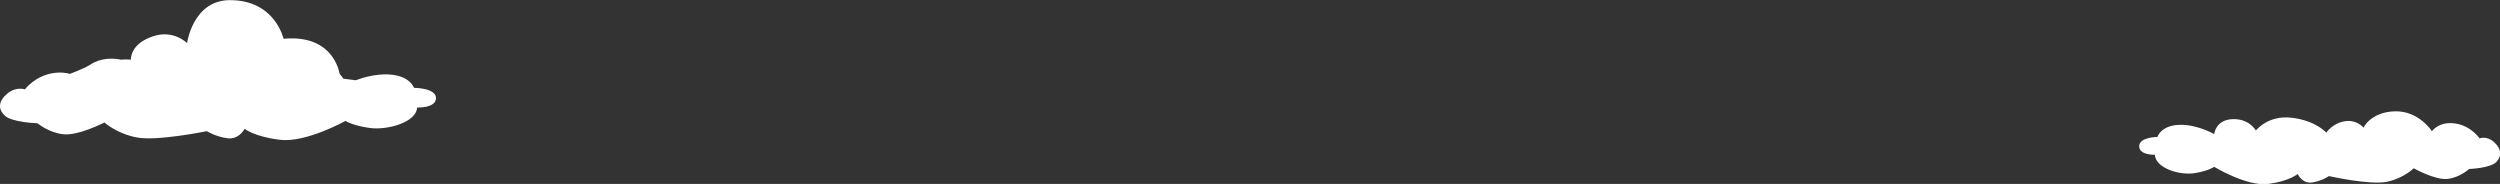
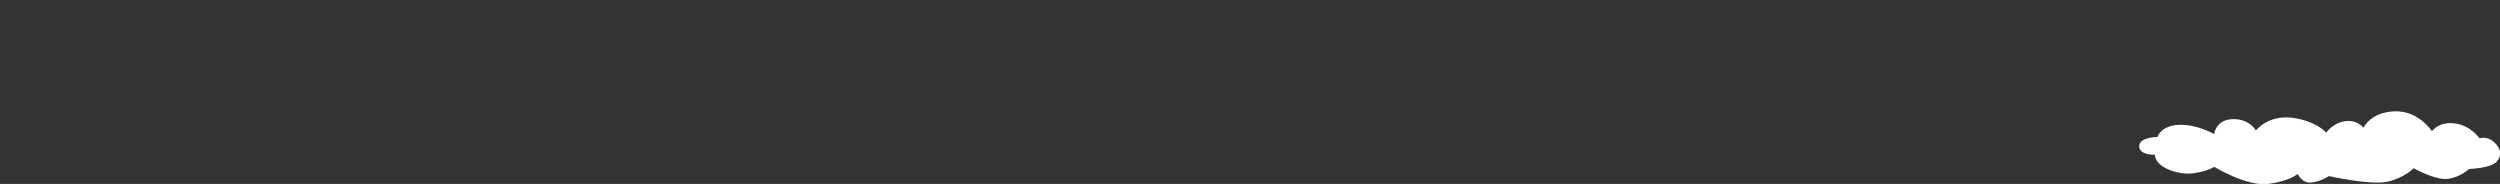
<svg xmlns="http://www.w3.org/2000/svg" version="1.1" id="Layer_1" x="0px" y="0px" width="816.66px" height="60.09px" viewBox="0 0 816.66 60.09" enable-background="new 0 0 816.66 60.09" xml:space="preserve">
  <rect x="0" y="0" width="816.66" height="60.09" fill="#333333" stroke="none" />
-   <path fill="#FFFFFF" d="M2.484,30.494c2.836-2.323,5.661-1.292,5.661-1.292s3.348-4.623,9.772-5.403  c2.017-0.241,3.608-0.032,4.904,0.34c2.843-1.088,5.389-2.183,6.603-2.983c3.571-2.345,7.459-2.2,10.119-1.655  c0.66-0.059,1.333-0.097,2.043-0.075c0.402,0.011,0.769,0.043,1.143,0.069c0.055-1.783,0.974-5.494,7.183-7.615  c6.771-2.316,11.198,2.202,11.198,2.202S62.998,0.046,75.112,0.046c14.793,0,17.506,12.613,17.506,12.613  c14.352-1.292,17.646,8.003,18.381,11.571c0.51,0.481,0.873,0.988,1.141,1.47l4.055,0.512c2.627-0.969,6.5-2.04,10.541-1.901  c7.207,0.269,8.492,4.379,8.492,4.379s7.201,0,7.201,3.35c0,3.334-6.174,3.084-6.174,3.084c-0.262,4.887-9.775,7.459-15.438,6.682  c-5.658-0.764-7.971-2.314-7.971-2.314s-12.863,7.193-21.352,6.18c-8.486-1.025-11.58-3.6-11.58-3.6s-1.797,3.6-5.652,3.086  c-3.861-0.512-6.693-2.318-6.693-2.318S51.353,46.182,44.675,44.9c-6.694-1.293-10.553-4.891-10.553-4.891s-8.484,4.373-13.37,3.854  c-4.886-0.516-8.492-3.592-8.492-3.592S3.764,40.01,1.459,37.686C-0.858,35.373-0.345,32.801,2.484,30.494z" />
  <g>
    <path fill="#FFFFFF" d="M703.916,50.545c0.217,4.42,8.094,6.74,12.781,6.037c4.686-0.688,6.6-2.084,6.6-2.084   s10.648,6.494,17.678,5.58c7.025-0.928,9.586-3.254,9.586-3.254s1.488,3.254,4.682,2.787c3.193-0.461,5.539-2.09,5.539-2.09   s13.422,3.014,18.955,1.859c5.537-1.166,8.732-4.416,8.732-4.416s7.031,3.949,11.07,3.48c4.051-0.467,7.031-3.248,7.031-3.248   s7.031-0.232,8.943-2.332c1.922-2.084,1.492-4.414-0.85-6.494c-2.348-2.1-4.684-1.17-4.684-1.17s-2.771-4.18-8.094-4.883   c-5.328-0.693-7.455,2.557-7.455,2.557s-4.26-6.734-12.139-6.51c-7.879,0.236-10.227,5.35-10.227,5.35s-2.127-2.787-6.178-2.09   c-4.043,0.693-5.961,3.717-5.961,3.717s-3.404-3.947-11.283-4.877c-7.877-0.934-11.717,4.18-11.717,4.18s-2.127-3.943-7.666-3.723   c-5.539,0.236-5.965,4.893-5.965,4.893s-5.539-3.26-11.498-3.029c-5.969,0.236-7.029,3.953-7.029,3.953s-5.965,0-5.965,3.025   C698.805,50.781,703.916,50.545,703.916,50.545" />
  </g>
</svg>